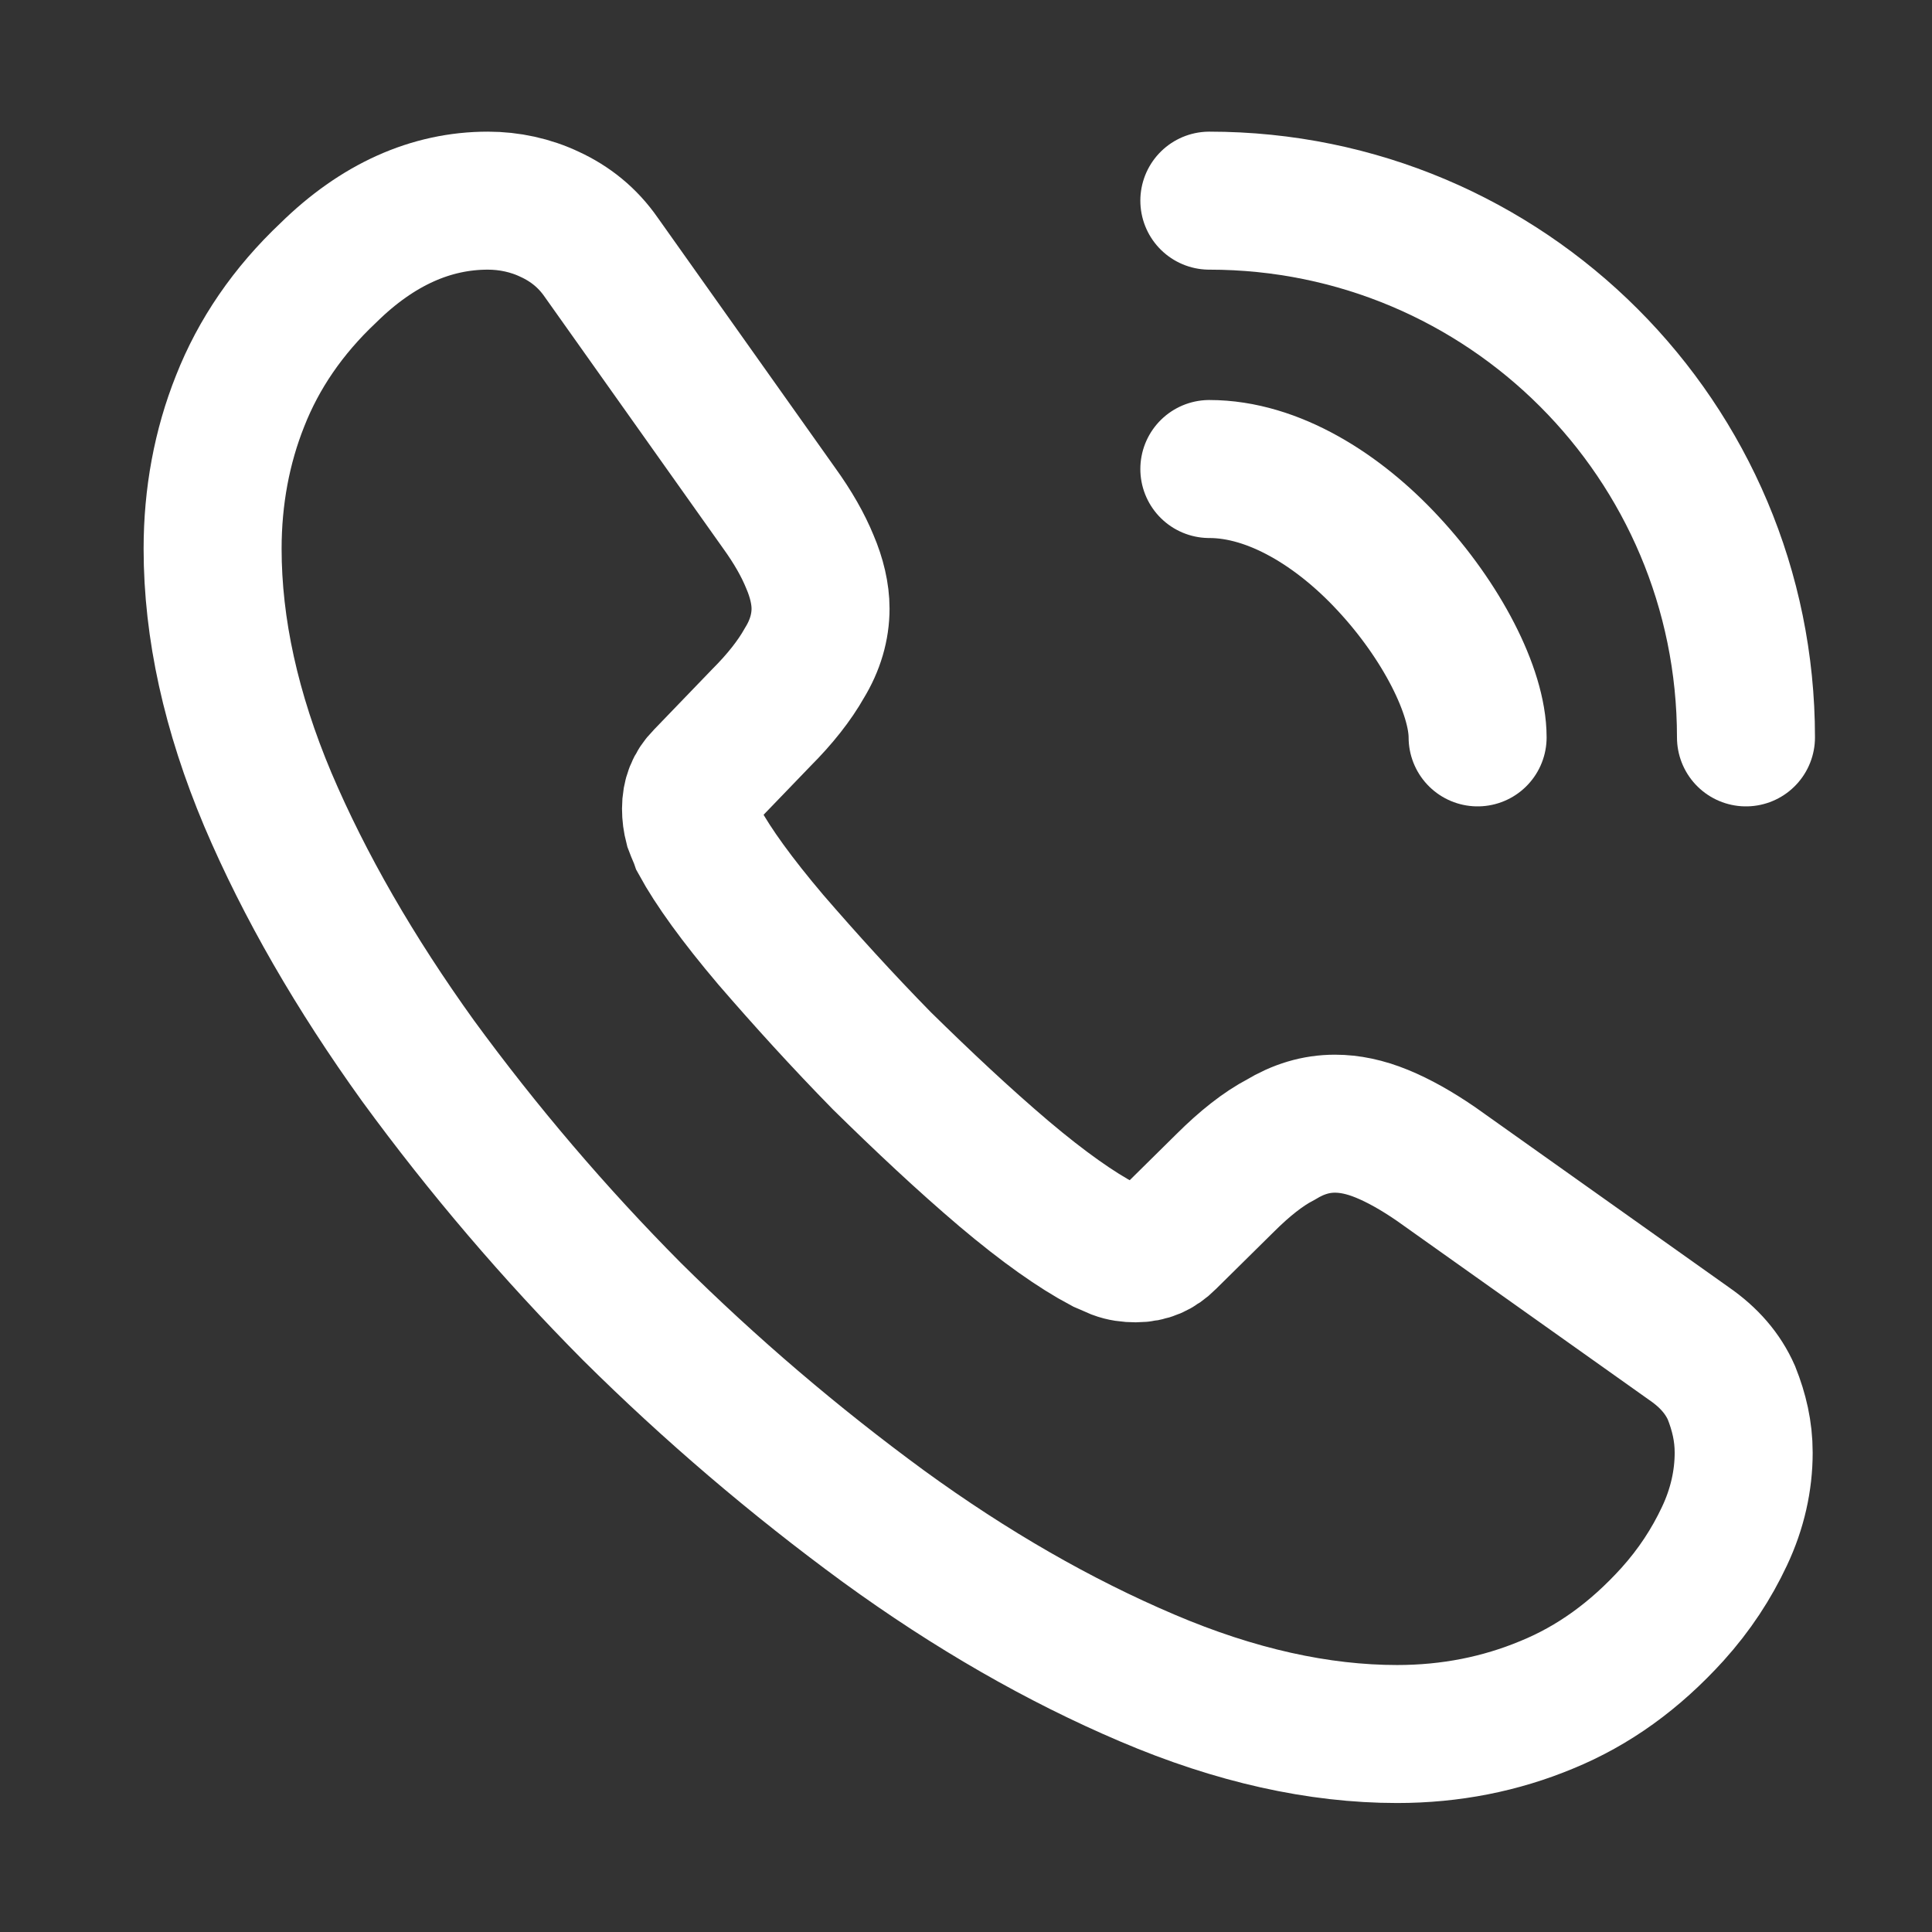
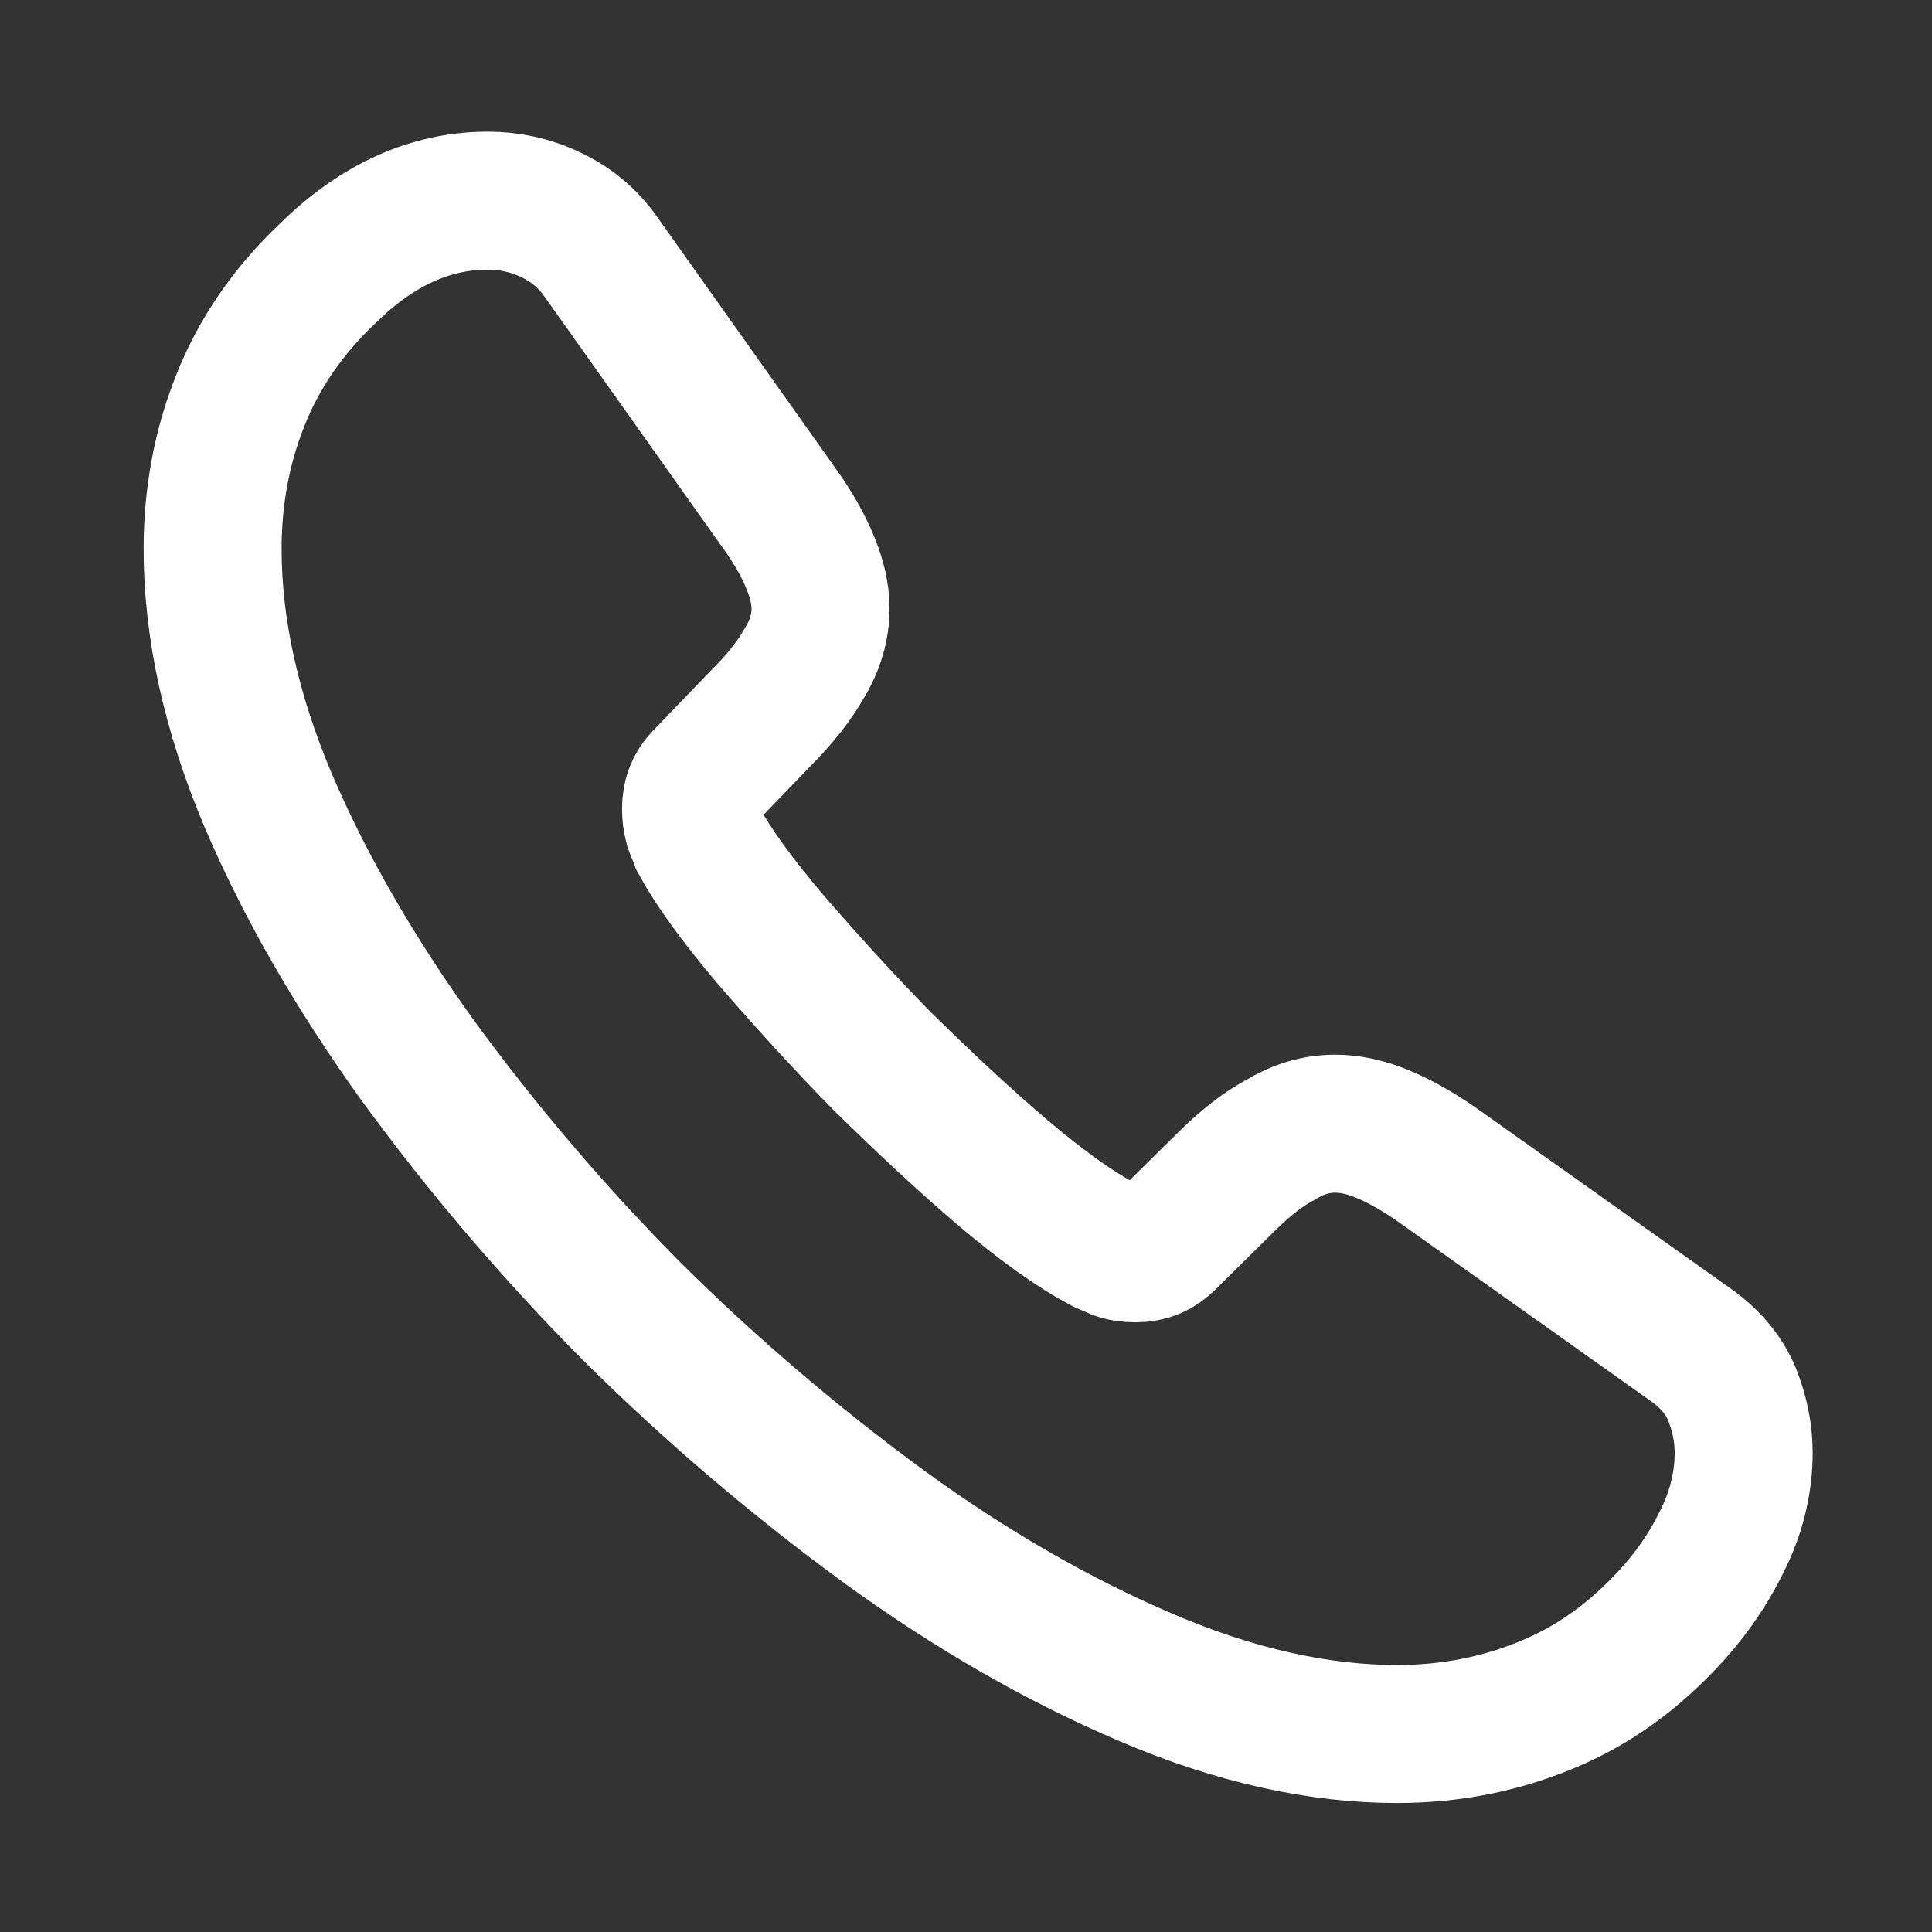
<svg xmlns="http://www.w3.org/2000/svg" width="21" height="21" viewBox="0 0 21 21" fill="none">
  <rect x="0" y="0" width="21" height="21" fill="#333333" stroke="none" />
-   <path d="M18.953 15.79C18.953 16.09 18.886 16.398 18.744 16.698C18.603 16.998 18.419 17.281 18.178 17.548C17.77 17.998 17.32 18.323 16.811 18.531C16.311 18.739 15.77 18.848 15.186 18.848C14.336 18.848 13.428 18.648 12.47 18.239C11.511 17.831 10.553 17.281 9.603 16.59C8.635 15.881 7.721 15.101 6.869 14.256C6.027 13.408 5.25 12.497 4.544 11.531C3.861 10.581 3.311 9.631 2.911 8.69C2.511 7.74 2.311 6.831 2.311 5.965C2.311 5.398 2.411 4.856 2.611 4.356C2.811 3.848 3.128 3.381 3.569 2.965C4.103 2.44 4.686 2.181 5.303 2.181C5.536 2.181 5.769 2.231 5.978 2.331C6.194 2.431 6.386 2.581 6.536 2.798L8.469 5.523C8.619 5.731 8.728 5.923 8.803 6.106C8.878 6.281 8.919 6.456 8.919 6.615C8.919 6.815 8.861 7.015 8.744 7.206C8.636 7.398 8.478 7.598 8.278 7.798L7.644 8.456C7.553 8.548 7.511 8.656 7.511 8.79C7.511 8.856 7.519 8.915 7.536 8.981C7.561 9.048 7.586 9.098 7.603 9.148C7.753 9.423 8.011 9.781 8.378 10.214C8.753 10.648 9.153 11.089 9.586 11.531C10.036 11.973 10.47 12.381 10.911 12.756C11.345 13.123 11.703 13.373 11.986 13.523C12.028 13.54 12.078 13.565 12.136 13.589C12.203 13.614 12.27 13.623 12.345 13.623C12.486 13.623 12.595 13.573 12.686 13.481L13.319 12.856C13.528 12.648 13.728 12.489 13.919 12.389C14.111 12.273 14.303 12.214 14.511 12.214C14.669 12.214 14.836 12.248 15.02 12.323C15.203 12.398 15.395 12.506 15.603 12.648L18.361 14.606C18.578 14.756 18.728 14.931 18.82 15.139C18.903 15.348 18.953 15.556 18.953 15.79Z" stroke="white" stroke-width="1.5" stroke-miterlimit="10" />
-   <path d="M16.061 8.015C16.061 7.515 15.669 6.748 15.086 6.123C14.553 5.548 13.845 5.098 13.145 5.098M18.978 8.015C18.978 4.79 16.369 2.181 13.145 2.181" stroke="white" stroke-width="1.5" stroke-linecap="round" stroke-linejoin="round" />
+   <path d="M18.953 15.79C18.953 16.09 18.886 16.398 18.744 16.698C18.603 16.998 18.419 17.281 18.178 17.548C17.77 17.998 17.32 18.323 16.811 18.531C16.311 18.739 15.77 18.848 15.186 18.848C14.336 18.848 13.428 18.648 12.47 18.239C11.511 17.831 10.553 17.281 9.603 16.59C8.635 15.881 7.721 15.101 6.869 14.256C6.027 13.408 5.25 12.497 4.544 11.531C3.861 10.581 3.311 9.631 2.911 8.69C2.511 7.74 2.311 6.831 2.311 5.965C2.311 5.398 2.411 4.856 2.611 4.356C2.811 3.848 3.128 3.381 3.569 2.965C4.103 2.44 4.686 2.181 5.303 2.181C5.536 2.181 5.769 2.231 5.978 2.331C6.194 2.431 6.386 2.581 6.536 2.798L8.469 5.523C8.619 5.731 8.728 5.923 8.803 6.106C8.878 6.281 8.919 6.456 8.919 6.615C8.919 6.815 8.861 7.015 8.744 7.206C8.636 7.398 8.478 7.598 8.278 7.798L7.644 8.456C7.553 8.548 7.511 8.656 7.511 8.79C7.511 8.856 7.519 8.915 7.536 8.981C7.561 9.048 7.586 9.098 7.603 9.148C7.753 9.423 8.011 9.781 8.378 10.214C8.753 10.648 9.153 11.089 9.586 11.531C10.036 11.973 10.47 12.381 10.911 12.756C11.345 13.123 11.703 13.373 11.986 13.523C12.028 13.54 12.078 13.565 12.136 13.589C12.203 13.614 12.27 13.623 12.345 13.623C12.486 13.623 12.595 13.573 12.686 13.481L13.319 12.856C13.528 12.648 13.728 12.489 13.919 12.389C14.111 12.273 14.303 12.214 14.511 12.214C14.669 12.214 14.836 12.248 15.02 12.323C15.203 12.398 15.395 12.506 15.603 12.648L18.361 14.606C18.578 14.756 18.728 14.931 18.82 15.139C18.903 15.348 18.953 15.556 18.953 15.79" stroke="white" stroke-width="1.5" stroke-miterlimit="10" />
</svg>